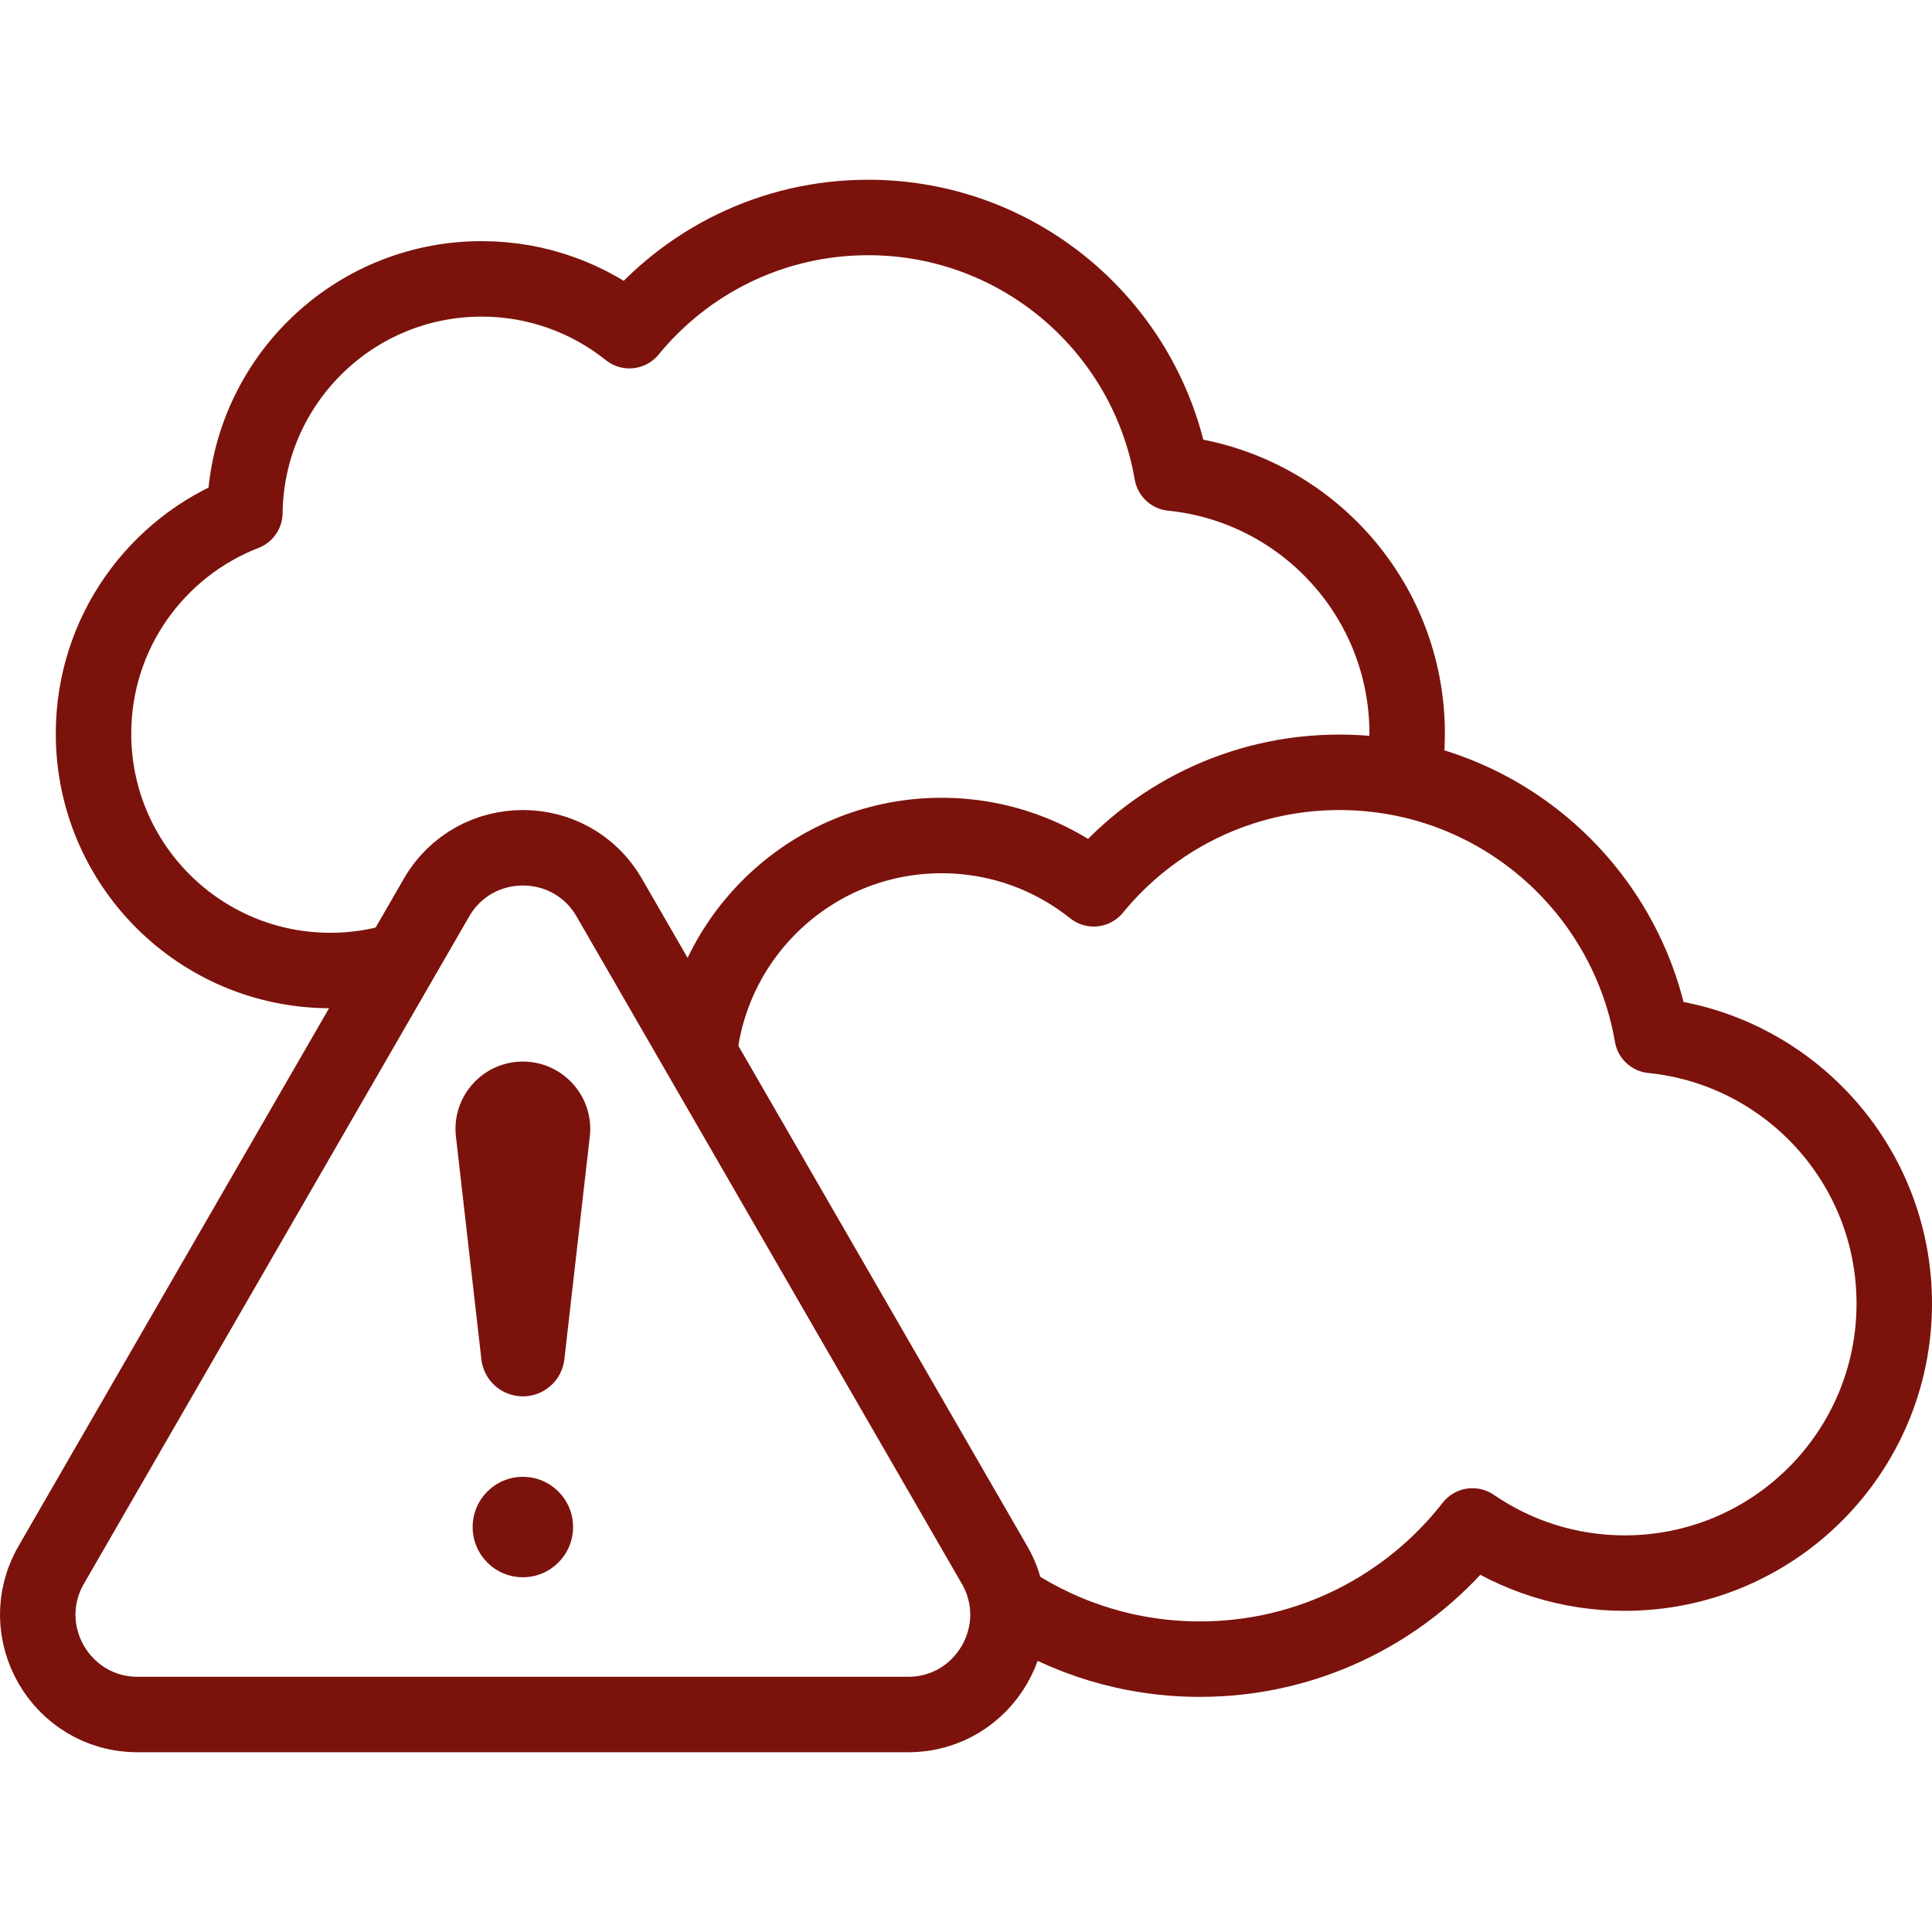
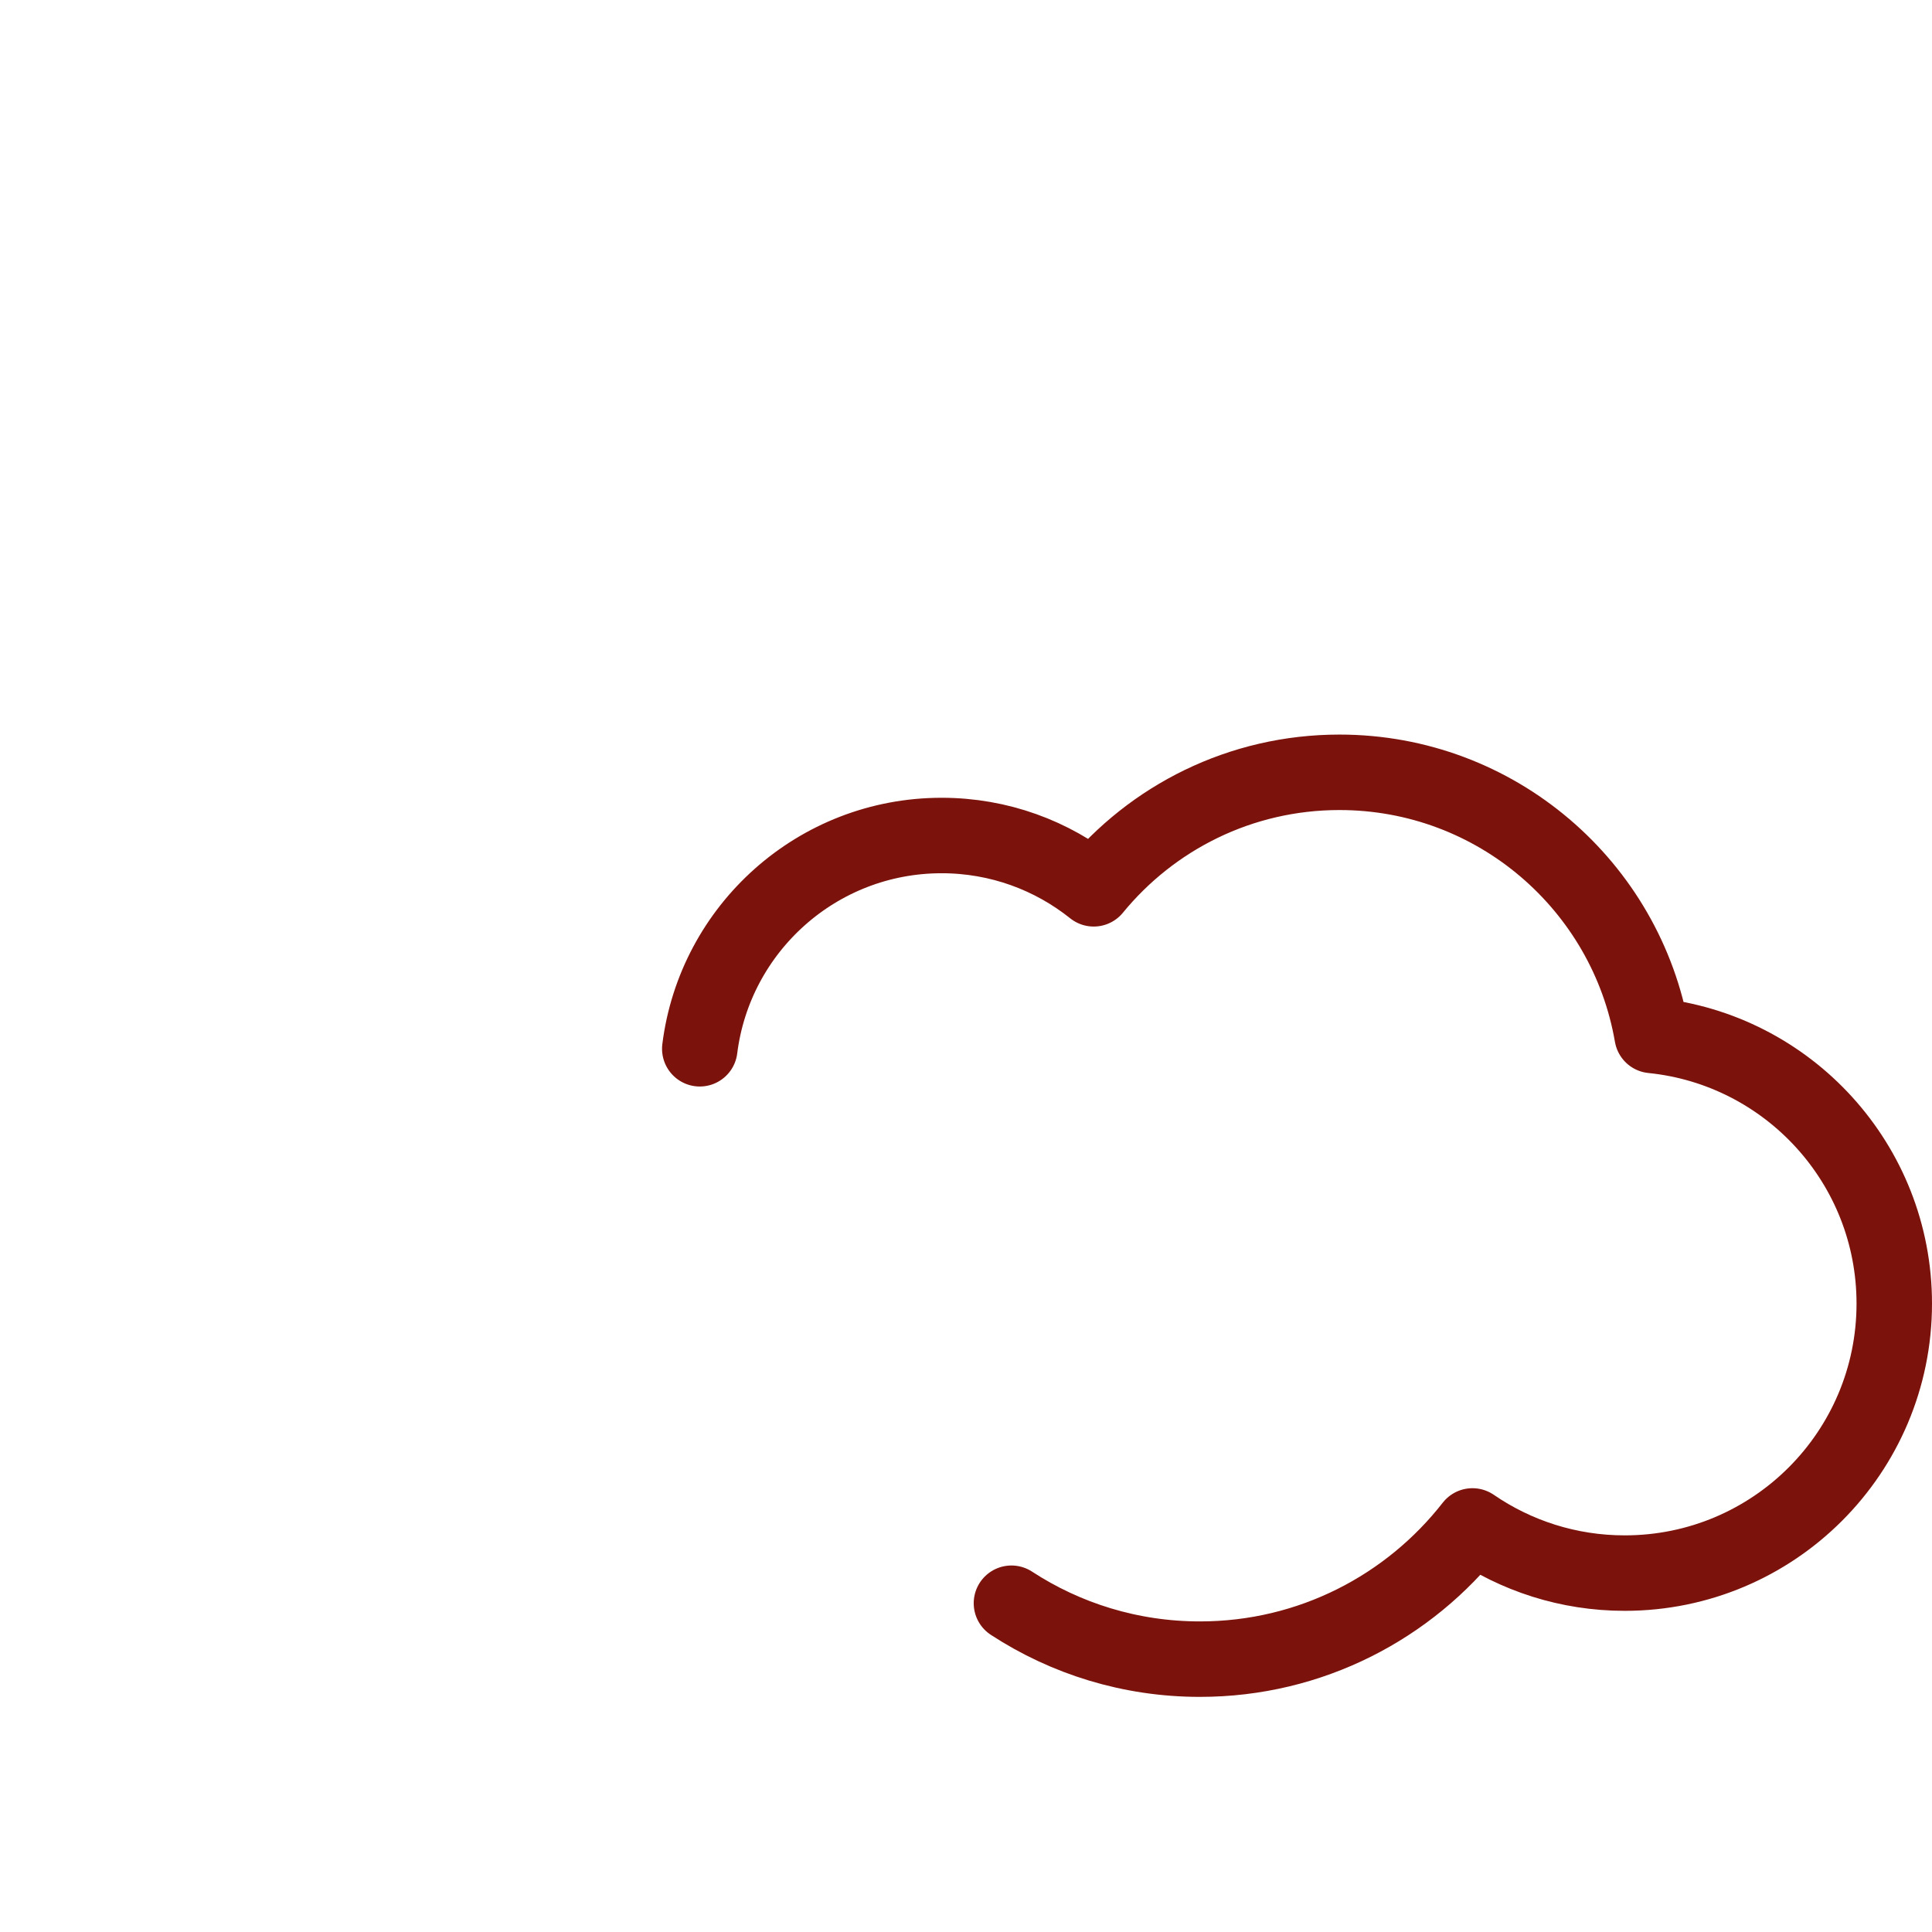
<svg xmlns="http://www.w3.org/2000/svg" version="1.1" width="512" height="512" x="0" y="0" viewBox="0 0 512 512" style="enable-background:new 0 0 512 512" xml:space="preserve" class="">
  <g>
-     <path d="M138.564 281.332c-10.661 0-18.944 9.283-17.735 19.875l6.741 59.036a11.067 11.067 0 0 0 21.989 0l6.741-59.036c1.209-10.592-7.075-19.875-17.736-19.875z" fill="#7b130c" opacity="1" data-original="#000000" />
-     <circle cx="138.564" cy="404.679" r="13.308" fill="#7b130c" opacity="1" data-original="#000000" />
-     <path d="M372.011 205.631c.593-3.649.901-7.394.901-11.21 0-35.944-27.33-65.503-62.342-69.034-6.631-38.474-40.139-67.751-80.507-67.751-25.505 0-48.275 11.689-63.262 29.996-10.736-8.582-24.341-13.725-39.155-13.725-34.401 0-62.325 27.677-62.754 61.976-23.463 9.092-40.108 31.865-40.108 58.539 0 34.669 28.105 62.774 62.774 62.774 6.138 0 12.068-.884 17.672-2.53" style="stroke-width:20;stroke-linecap:round;stroke-linejoin:round;stroke-miterlimit:10;" fill="none" stroke="#7b130c" stroke-width="20" stroke-linecap="round" stroke-linejoin="round" stroke-miterlimit="10" data-original="#000000" opacity="1" />
    <path d="M268.043 424.872c14.363 9.371 31.517 14.819 49.948 14.819 29.355 0 55.465-13.826 72.228-35.303 11.483 7.88 25.379 12.5 40.358 12.5 39.446 0 71.423-31.977 71.423-71.423 0-36.997-28.131-67.423-64.17-71.058-6.825-39.602-41.316-69.737-82.867-69.737-26.253 0-49.69 12.031-65.116 30.875-11.051-8.833-25.055-14.127-40.303-14.127-32.942 0-60.113 24.656-64.096 56.518" style="stroke-width:20;stroke-linecap:round;stroke-linejoin:round;stroke-miterlimit:10;" fill="none" stroke="#7b130c" stroke-width="20" stroke-linecap="round" stroke-linejoin="round" stroke-miterlimit="10" data-original="#000000" opacity="1" />
-     <path d="m36.481 454.364 204.166.001c20.355 0 33.076-22.034 22.899-39.662L161.464 237.889c-10.177-17.628-35.621-17.628-45.798 0L13.582 414.702c-10.177 17.627 2.544 39.662 22.899 39.662z" style="stroke-width:20;stroke-linecap:round;stroke-linejoin:round;stroke-miterlimit:10;" fill="none" stroke="#7b130c" stroke-width="20" stroke-linecap="round" stroke-linejoin="round" stroke-miterlimit="10" data-original="#000000" opacity="1" />
  </g>
</svg>